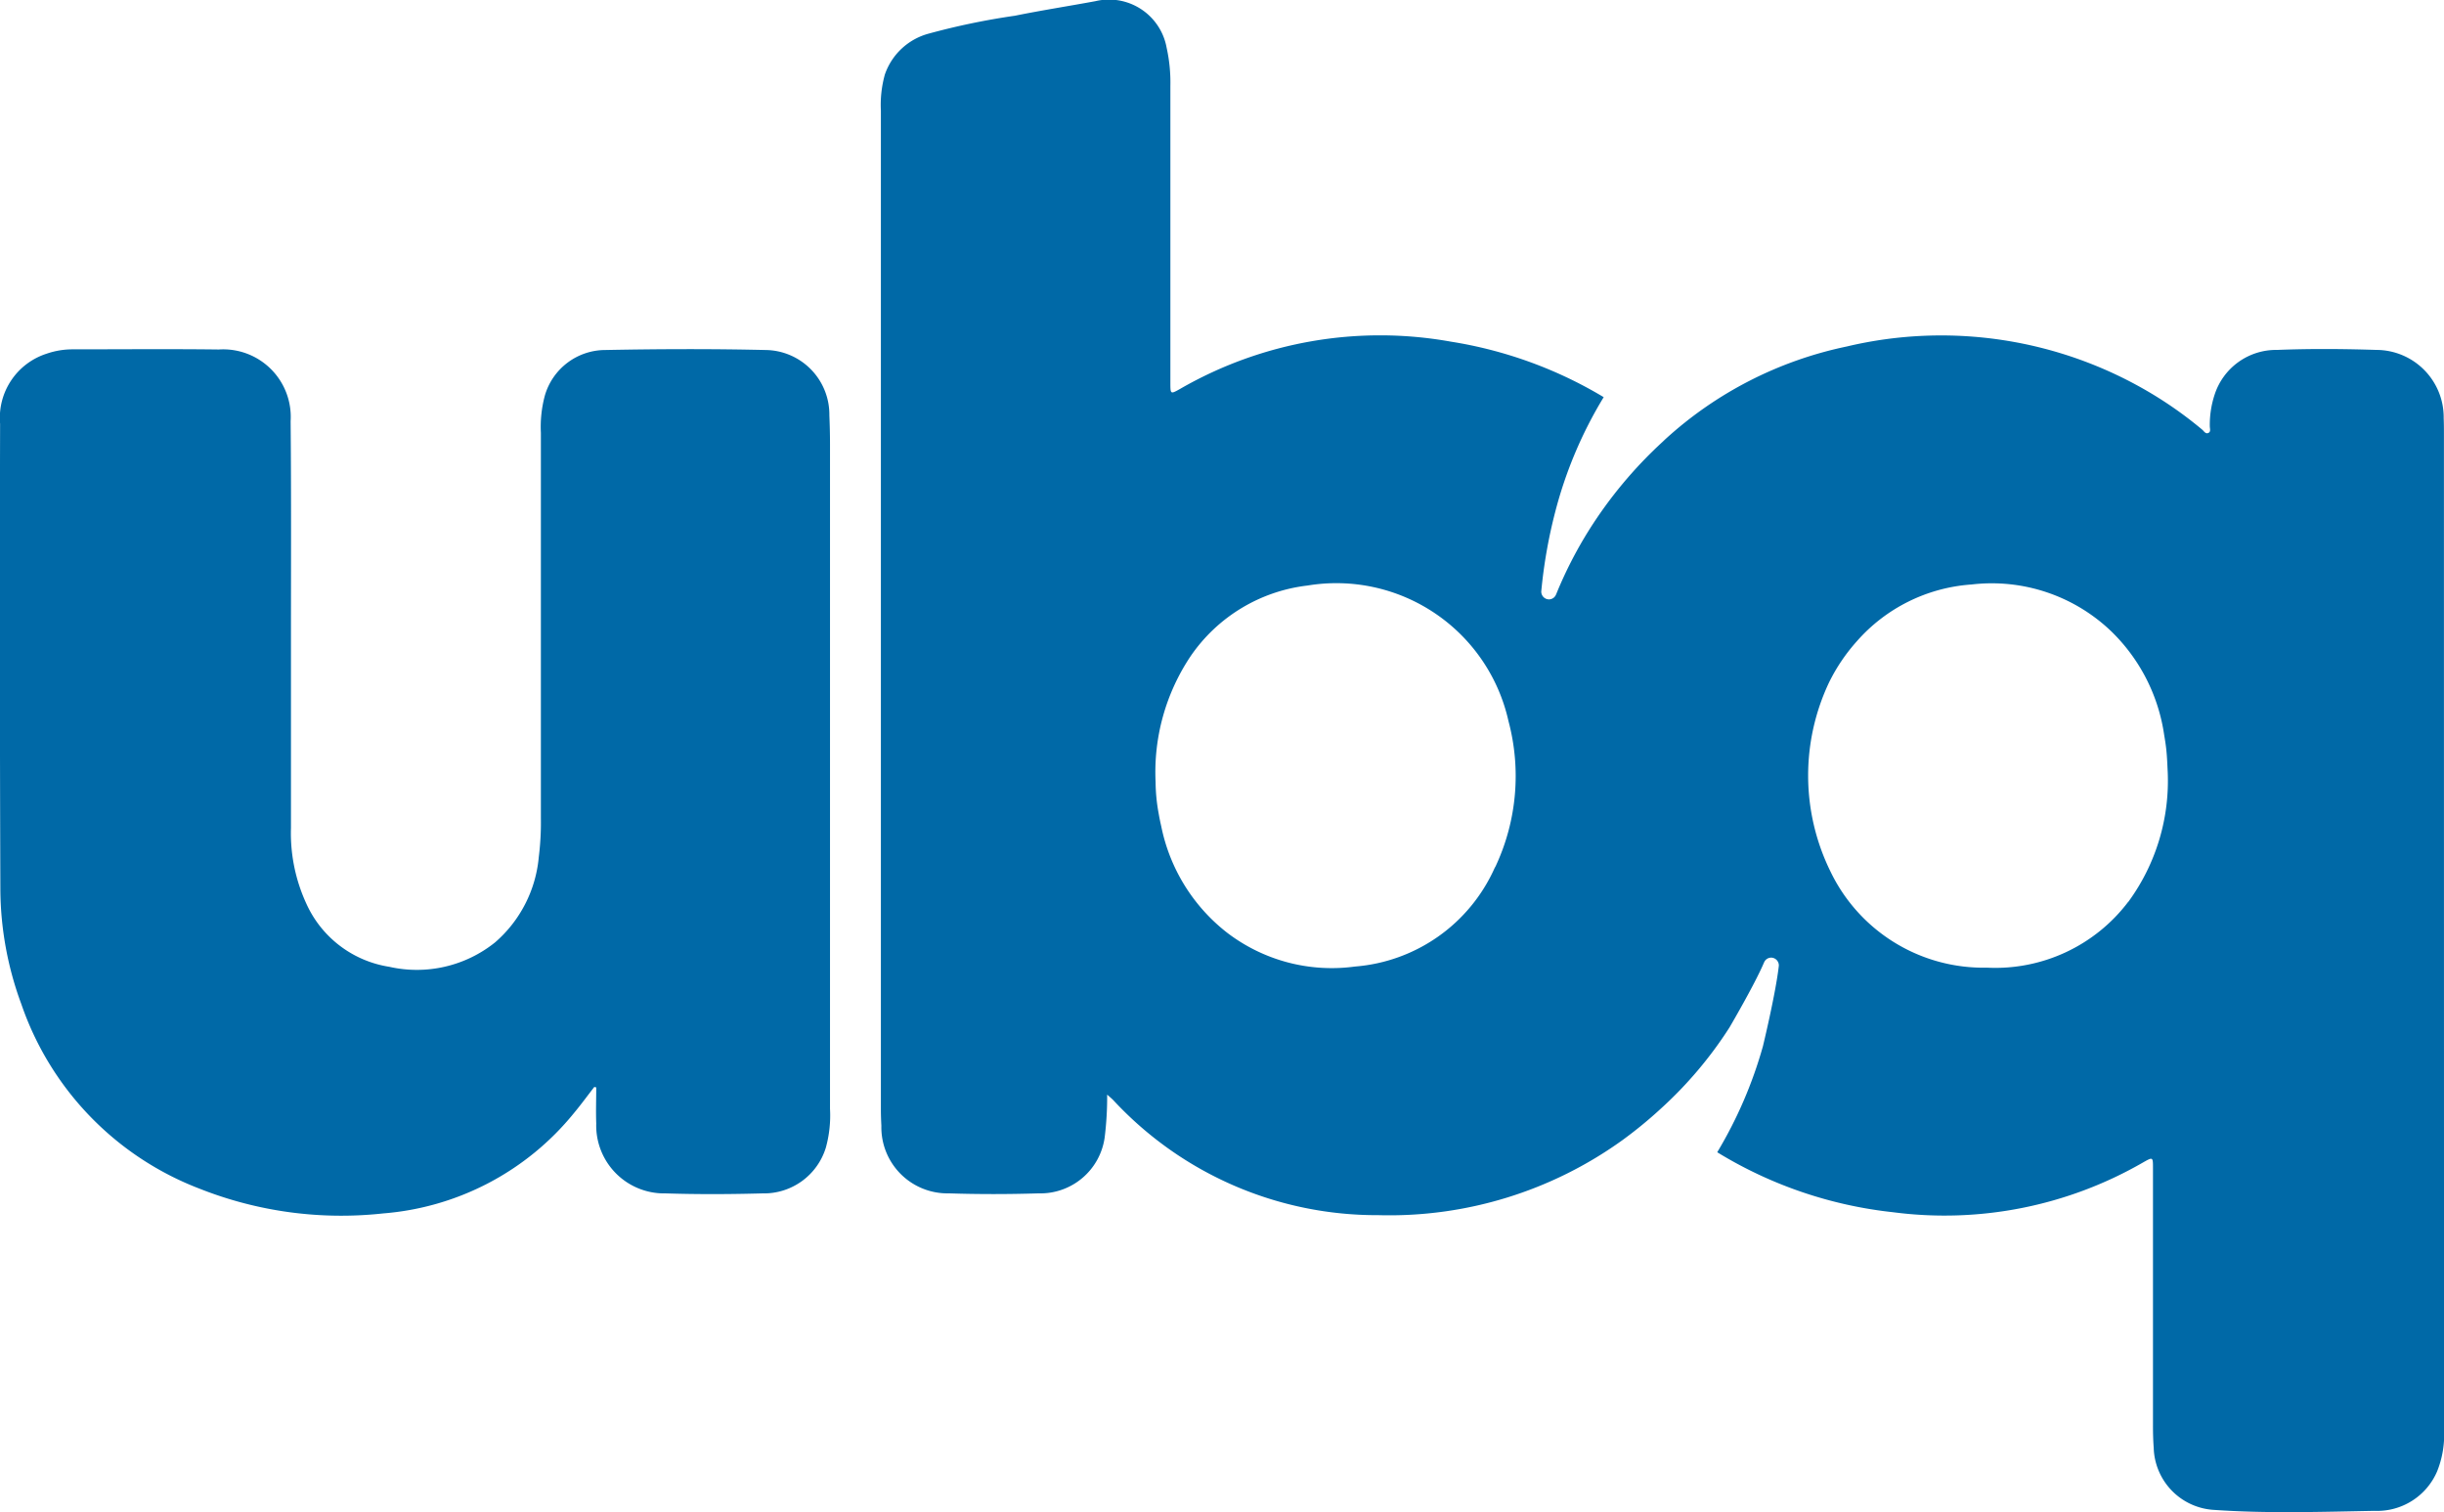
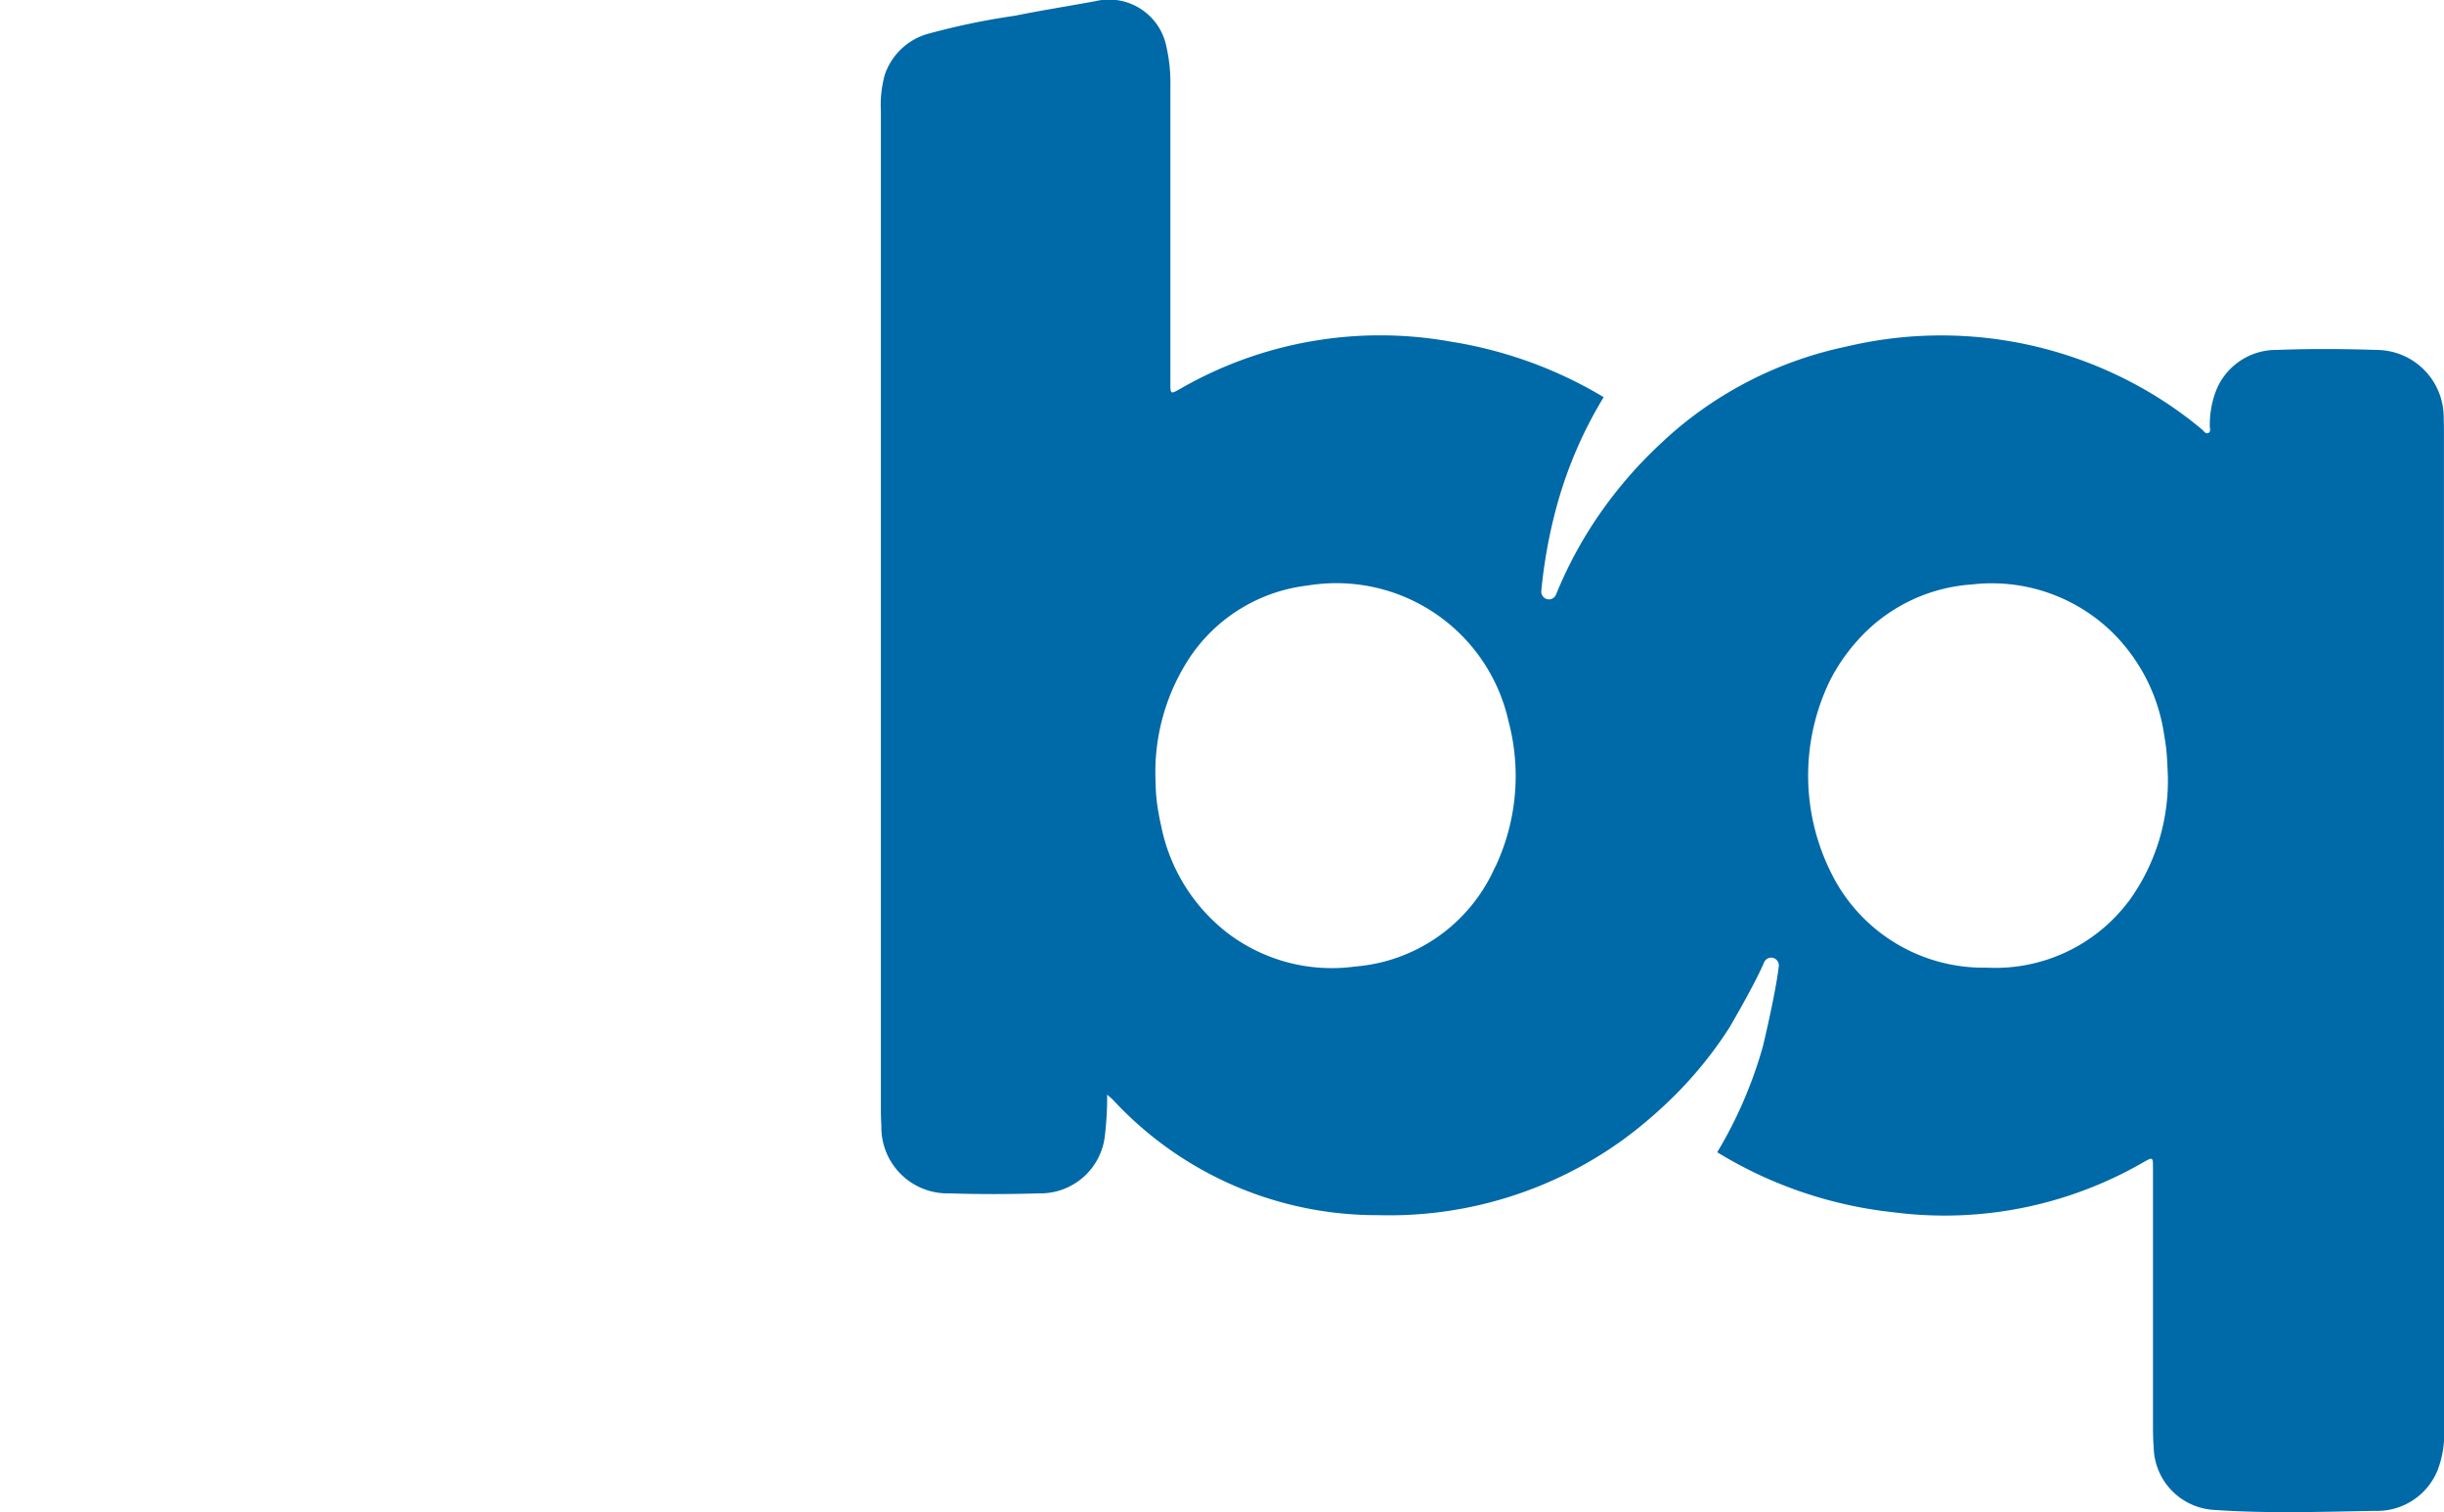
<svg xmlns="http://www.w3.org/2000/svg" width="80.177" height="49.62" viewBox="0 0 80.177 49.62">
  <g id="Group_335" data-name="Group 335" transform="translate(-333.659 -243.618)">
    <g id="Group_335-2" data-name="Group 335" transform="translate(333.659 255.077)">
-       <path id="Path_1592" data-name="Path 1592" d="M353.155,292.776c-.224.289-.44.585-.674.866a8.967,8.967,0,0,1-6.251,3.284,12.626,12.626,0,0,1-6.03-.814,9.933,9.933,0,0,1-5.84-6.051,11,11,0,0,1-.689-3.746q-.027-7.648-.009-15.3a2.211,2.211,0,0,1,1.529-2.3,2.6,2.6,0,0,1,.841-.142c1.6,0,3.2-.015,4.805.005a2.216,2.216,0,0,1,2.356,2.352c.023,2.5.01,4.994.011,7.491,0,1.954,0,3.908,0,5.861a5.523,5.523,0,0,0,.5,2.469,3.591,3.591,0,0,0,2.722,2.082,4.1,4.1,0,0,0,3.474-.8,4.2,4.2,0,0,0,1.434-2.8,9.214,9.214,0,0,0,.069-1.284q0-6.319,0-12.637a3.945,3.945,0,0,1,.129-1.217,2.068,2.068,0,0,1,1.98-1.5c1.754-.034,3.509-.041,5.262,0a2.118,2.118,0,0,1,2.093,2.143c.013.314.021.628.021.943q0,10.907,0,21.815a3.956,3.956,0,0,1-.137,1.273,2.123,2.123,0,0,1-2.08,1.5c-1.058.029-2.118.034-3.175,0a2.228,2.228,0,0,1-2.277-2.294c-.015-.394,0-.789,0-1.184Z" transform="translate(-333.659 -268.569)" fill="#0069a7" />
-     </g>
+       </g>
    <path id="Path_1593" data-name="Path 1593" d="M447.855,257.912c0-.191,0-.381-.008-.572a2.214,2.214,0,0,0-2.206-2.24c-1.086-.035-2.175-.043-3.26,0a2.12,2.12,0,0,0-2.048,1.465,3.154,3.154,0,0,0-.159,1.04c0,.073.038.169-.036.213-.1.057-.152-.05-.211-.1a13.023,13.023,0,0,0-1.649-1.176,13.426,13.426,0,0,0-10.02-1.553,12.643,12.643,0,0,0-5.951,3.046c-.03.028-.057.056-.087.083a14.213,14.213,0,0,0-2.419,2.906,13.62,13.62,0,0,0-1.067,2.087l-.008.017a.252.252,0,0,1-.234.158.256.256,0,0,1-.25-.259,16.471,16.471,0,0,1,.457-2.608,13.931,13.931,0,0,1,1.591-3.769,13.975,13.975,0,0,0-5.006-1.82,13.128,13.128,0,0,0-8.883,1.545c-.324.183-.326.181-.326-.194q0-4.875,0-9.75a5.262,5.262,0,0,0-.123-1.247,1.921,1.921,0,0,0-2.334-1.528c-.88.163-1.765.3-2.642.478a23.314,23.314,0,0,0-2.821.585,2.094,2.094,0,0,0-1.447,1.346,3.72,3.72,0,0,0-.13,1.187q0,1.217,0,2.433,0,15.166,0,30.332c0,.181.006.362.016.543a2.169,2.169,0,0,0,2.214,2.216c.981.032,1.965.03,2.946,0a2.129,2.129,0,0,0,2.164-1.823,10.814,10.814,0,0,0,.083-1.418c.1.09.157.136.208.19a11.782,11.782,0,0,0,8.685,3.766,13.081,13.081,0,0,0,8.019-2.467,14.215,14.215,0,0,0,1.25-1.026,13.241,13.241,0,0,0,2.254-2.666s.821-1.4,1.128-2.12l.008-.017a.253.253,0,0,1,.237-.154.256.256,0,0,1,.246.264c-.1.9-.521,2.64-.521,2.64a14.222,14.222,0,0,1-1.5,3.482,13.884,13.884,0,0,0,5.769,1.968,13.031,13.031,0,0,0,8.2-1.633c.325-.184.326-.184.326.186q0,4.231,0,8.462c0,.238.006.477.024.714a2.1,2.1,0,0,0,1.983,2.039c1.751.121,3.507.063,5.26.031a2.139,2.139,0,0,0,2.054-1.295,3.242,3.242,0,0,0,.228-1.369C447.857,289.67,447.855,263.325,447.855,257.912Zm-31.1,14.111c-.015.031-.032.056-.047.087a5.491,5.491,0,0,1-4.574,3.223,5.649,5.649,0,0,1-4.2-1.112,5.9,5.9,0,0,1-2.159-3.493c-.033-.14-.061-.281-.085-.419a5.9,5.9,0,0,1-.1-1.028,6.838,6.838,0,0,1,1.146-4.127,5.406,5.406,0,0,1,3.84-2.323,5.785,5.785,0,0,1,6.591,4.45A6.99,6.99,0,0,1,416.754,272.023Zm20.741,1.189a5.468,5.468,0,0,1-4.634,2.158,5.568,5.568,0,0,1-5.138-3.167,7.138,7.138,0,0,1-.037-6.2,5.944,5.944,0,0,1,.906-1.341,5.509,5.509,0,0,1,3.765-1.865,5.662,5.662,0,0,1,4.607,1.56,5.918,5.918,0,0,1,1.711,3.371c.024.141.047.282.064.427.037.312.043.627.053.786A6.721,6.721,0,0,1,437.5,273.212Z" transform="translate(-34.021 0)" fill="#0069a7" />
  </g>
</svg>